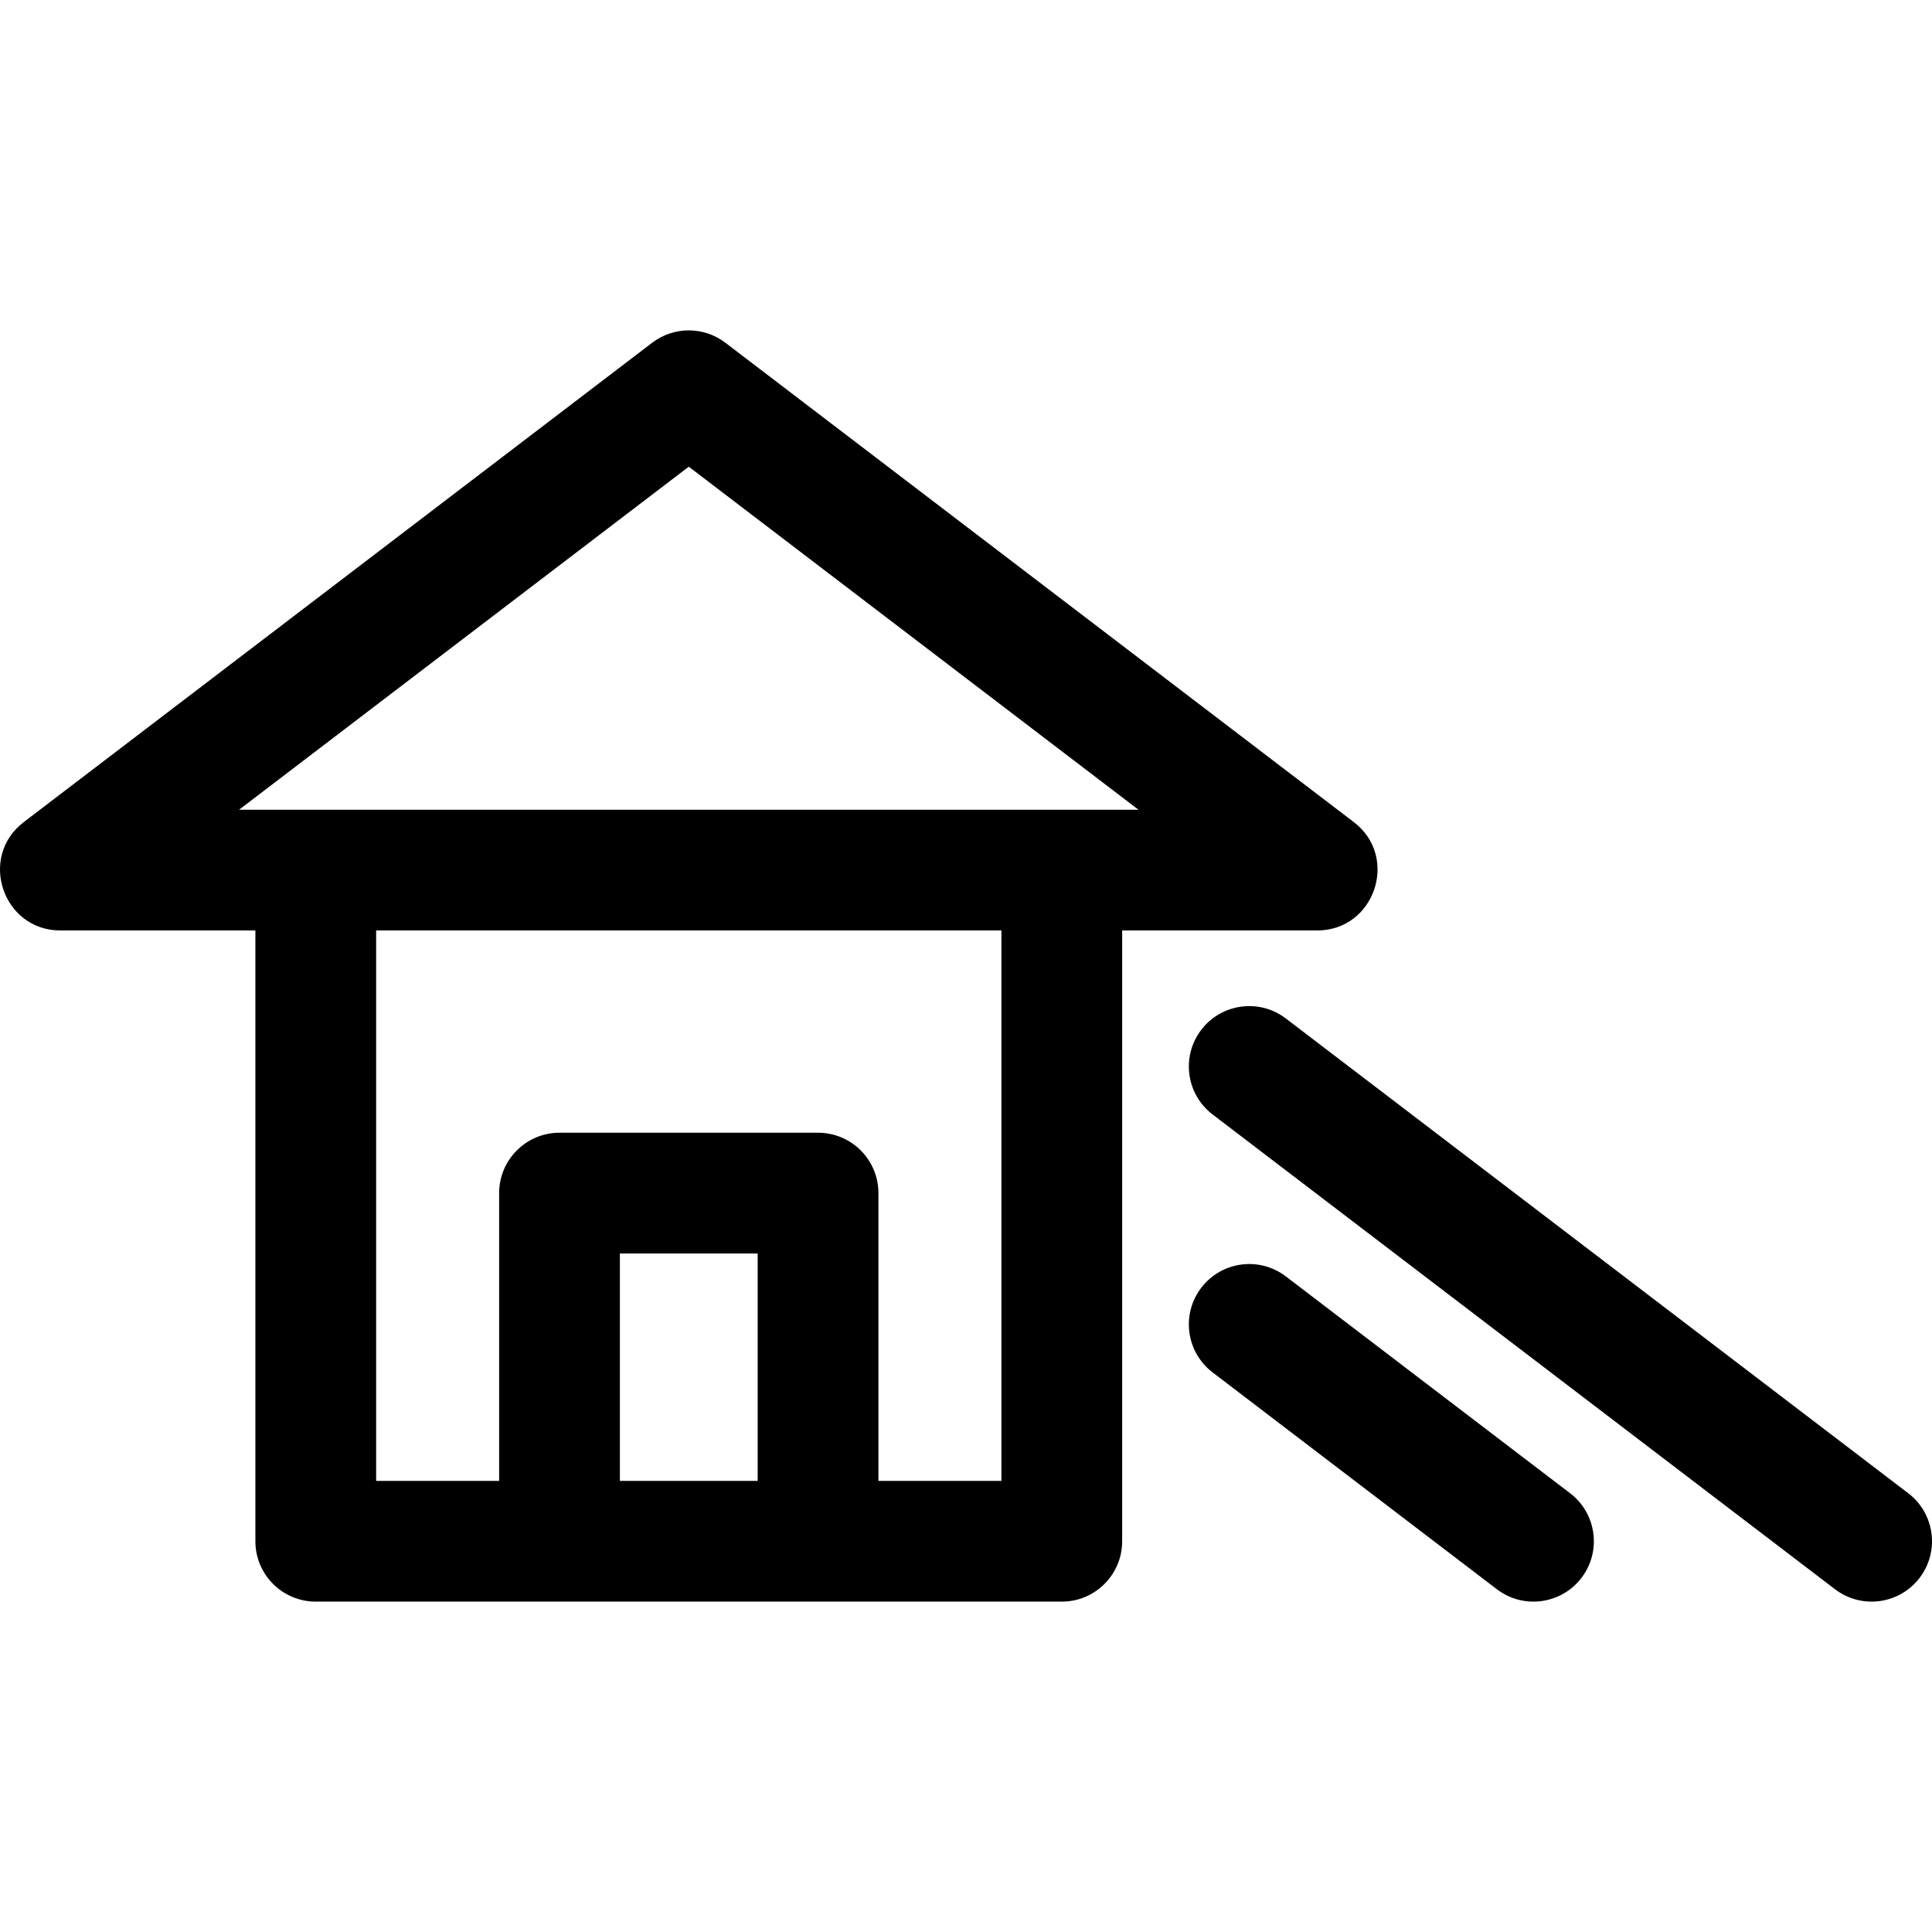
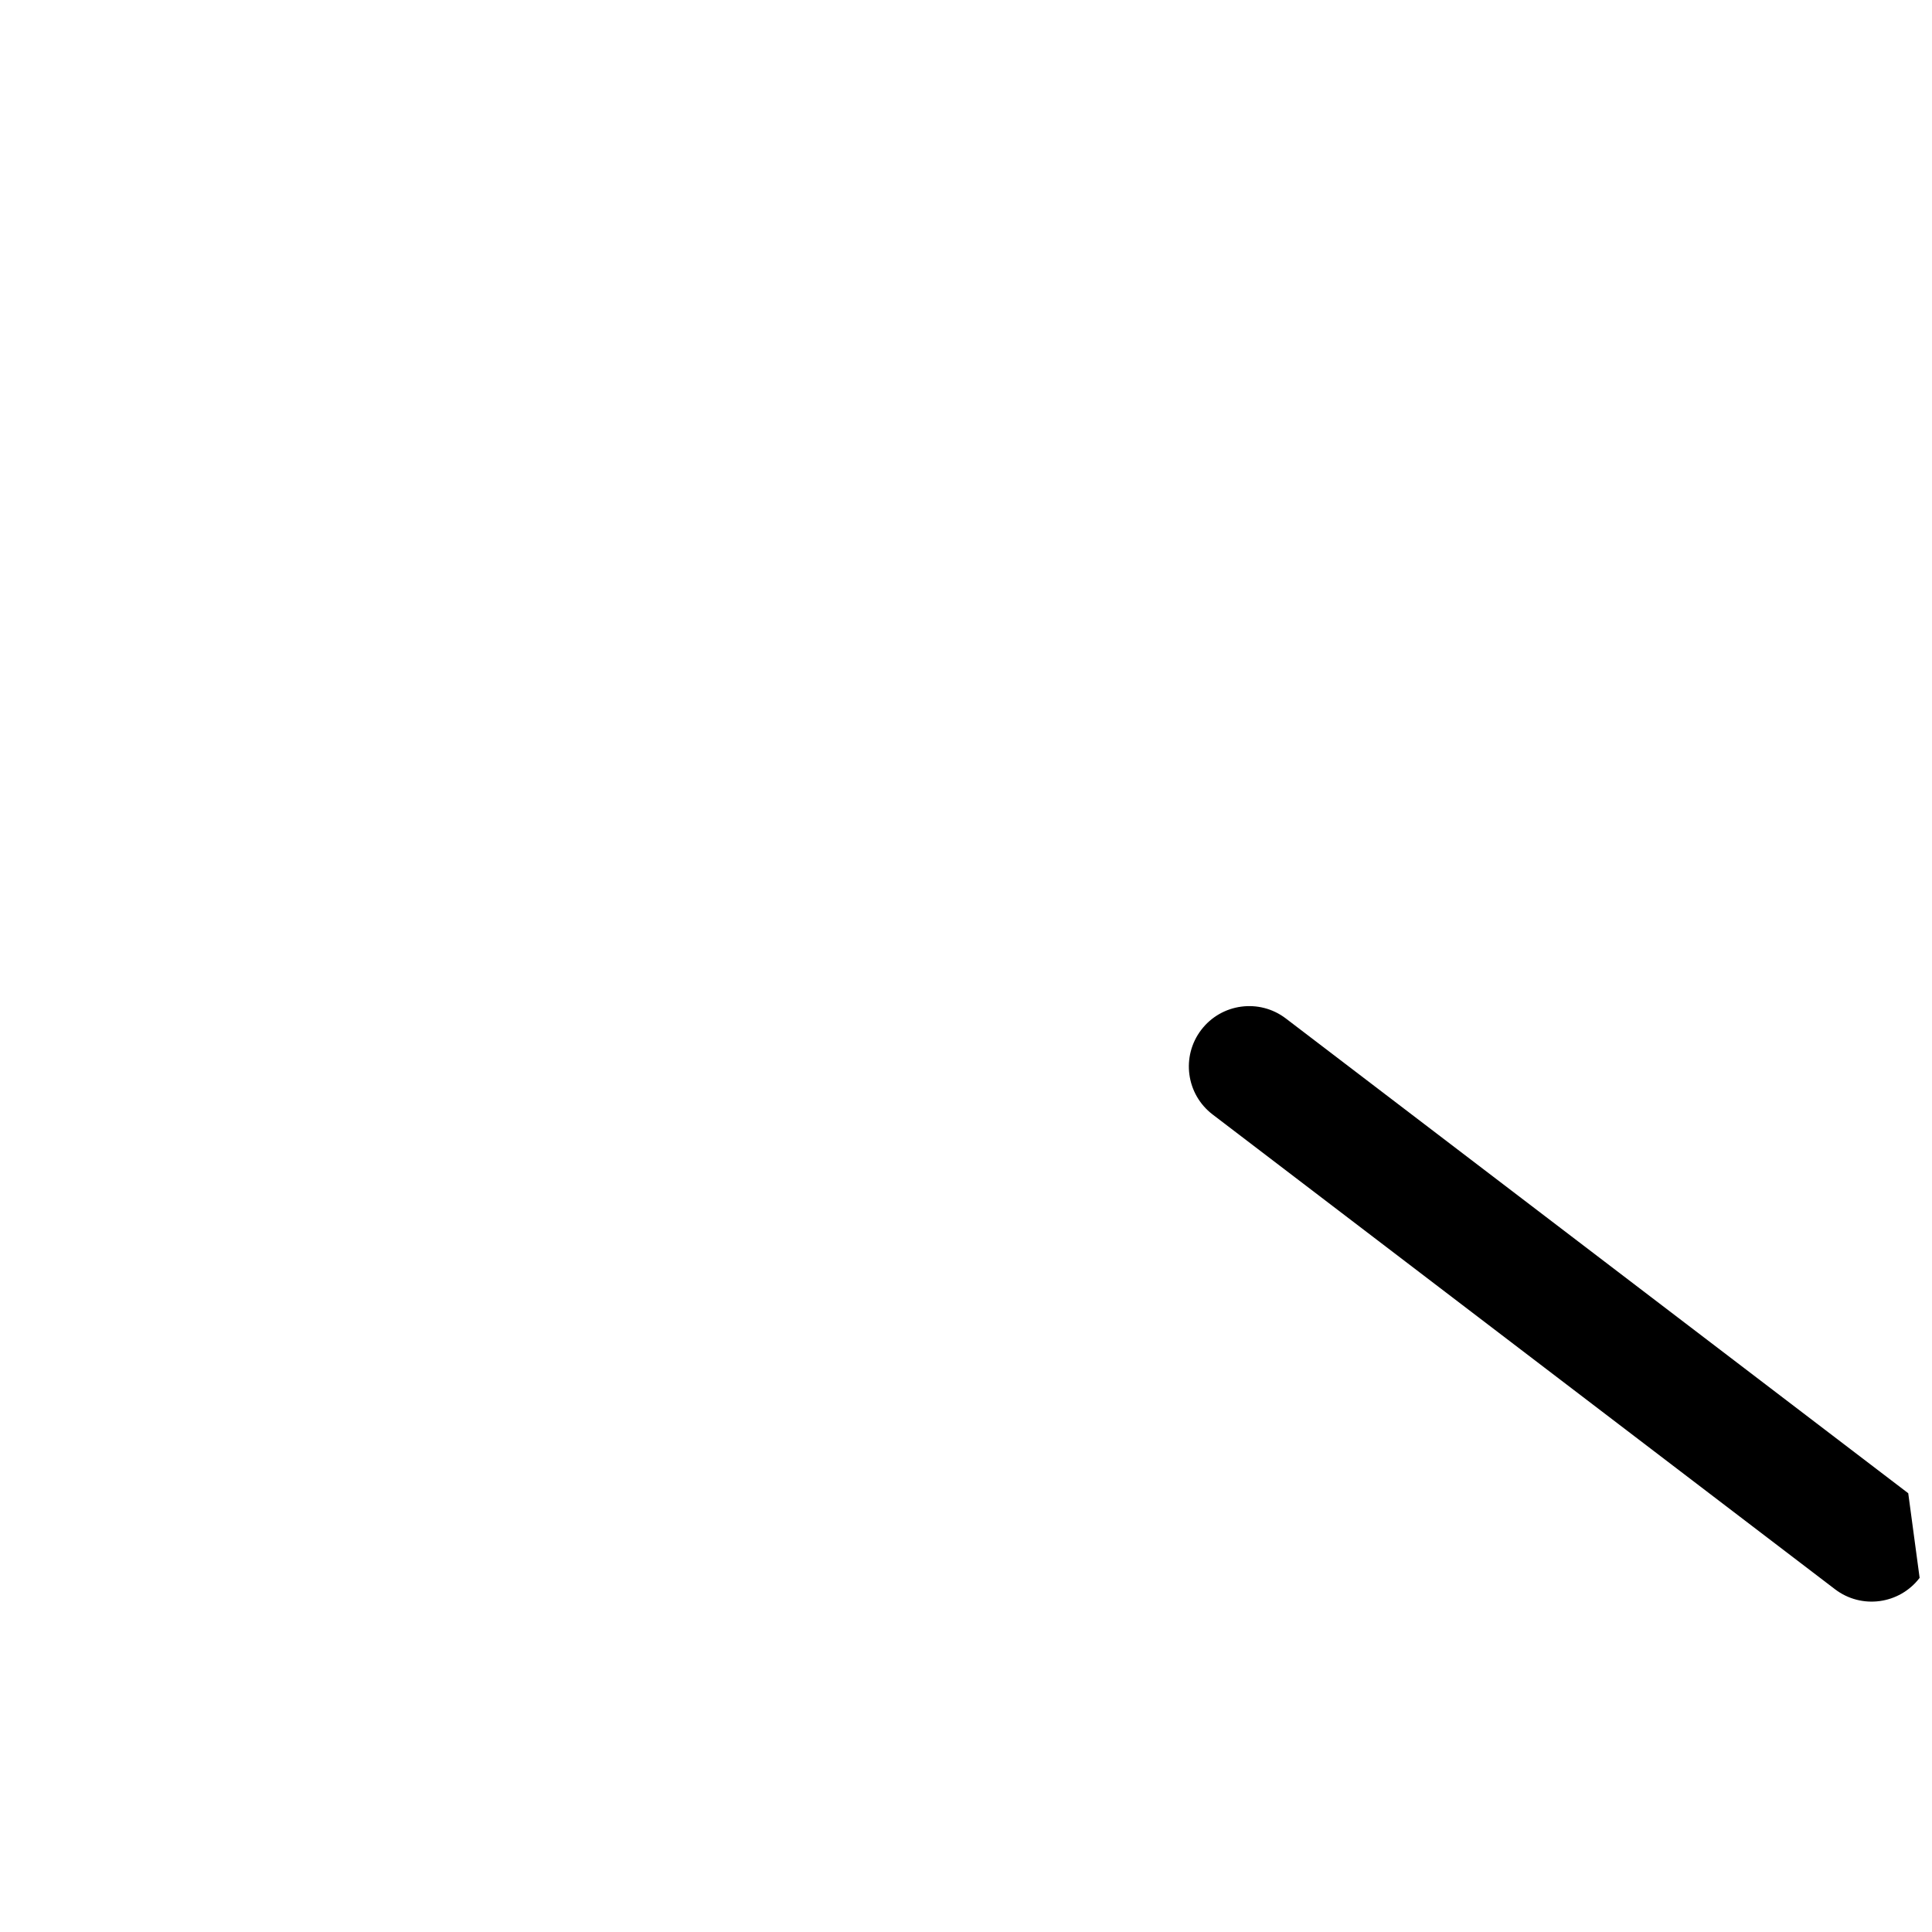
<svg xmlns="http://www.w3.org/2000/svg" fill="#000000" height="800px" width="800px" version="1.1" id="Layer_1" viewBox="0 0 512 512" xml:space="preserve">
  <g>
    <g>
      <g>
-         <path d="M358.767,217.861L192.237,90.833c-5.73-4.371-13.677-4.371-19.407,0L6.3,217.861     c-12.137,9.259-5.562,28.722,9.703,28.722h51.677v161.863c0,8.836,7.164,16,16,16c6.62,0,191.14,0,197.705,0     c8.836,0,16-7.164,16-16V246.582h51.677C364.33,246.582,370.902,227.119,358.767,217.861z M200.789,392.445h-36.513v-60.261     h36.513V392.445z M265.386,392.445H232.79v-76.26c0-8.836-7.164-16-16-16h-68.512c-8.836,0-16,7.164-16,16v76.26H99.681V246.582     h165.705V392.445z M63.36,214.583l119.173-90.905l119.173,90.905C284.349,214.583,69.845,214.583,63.36,214.583z" />
-         <path d="M505.703,395.723L340.764,269.909c-7.025-5.358-17.065-4.008-22.425,3.018c-5.358,7.026-4.008,17.066,3.018,22.425     l164.939,125.814c7.023,5.357,17.062,4.012,22.425-3.018C514.08,411.124,512.728,401.083,505.703,395.723z" />
-         <path d="M416.092,395.723l-75.329-57.461c-7.025-5.358-17.065-4.007-22.425,3.018c-5.358,7.026-4.008,17.066,3.018,22.425     l75.329,57.461c7.023,5.357,17.062,4.012,22.425-3.018C424.469,411.124,423.118,401.083,416.092,395.723z" />
+         <path d="M505.703,395.723L340.764,269.909c-7.025-5.358-17.065-4.008-22.425,3.018c-5.358,7.026-4.008,17.066,3.018,22.425     l164.939,125.814c7.023,5.357,17.062,4.012,22.425-3.018z" />
      </g>
    </g>
  </g>
</svg>